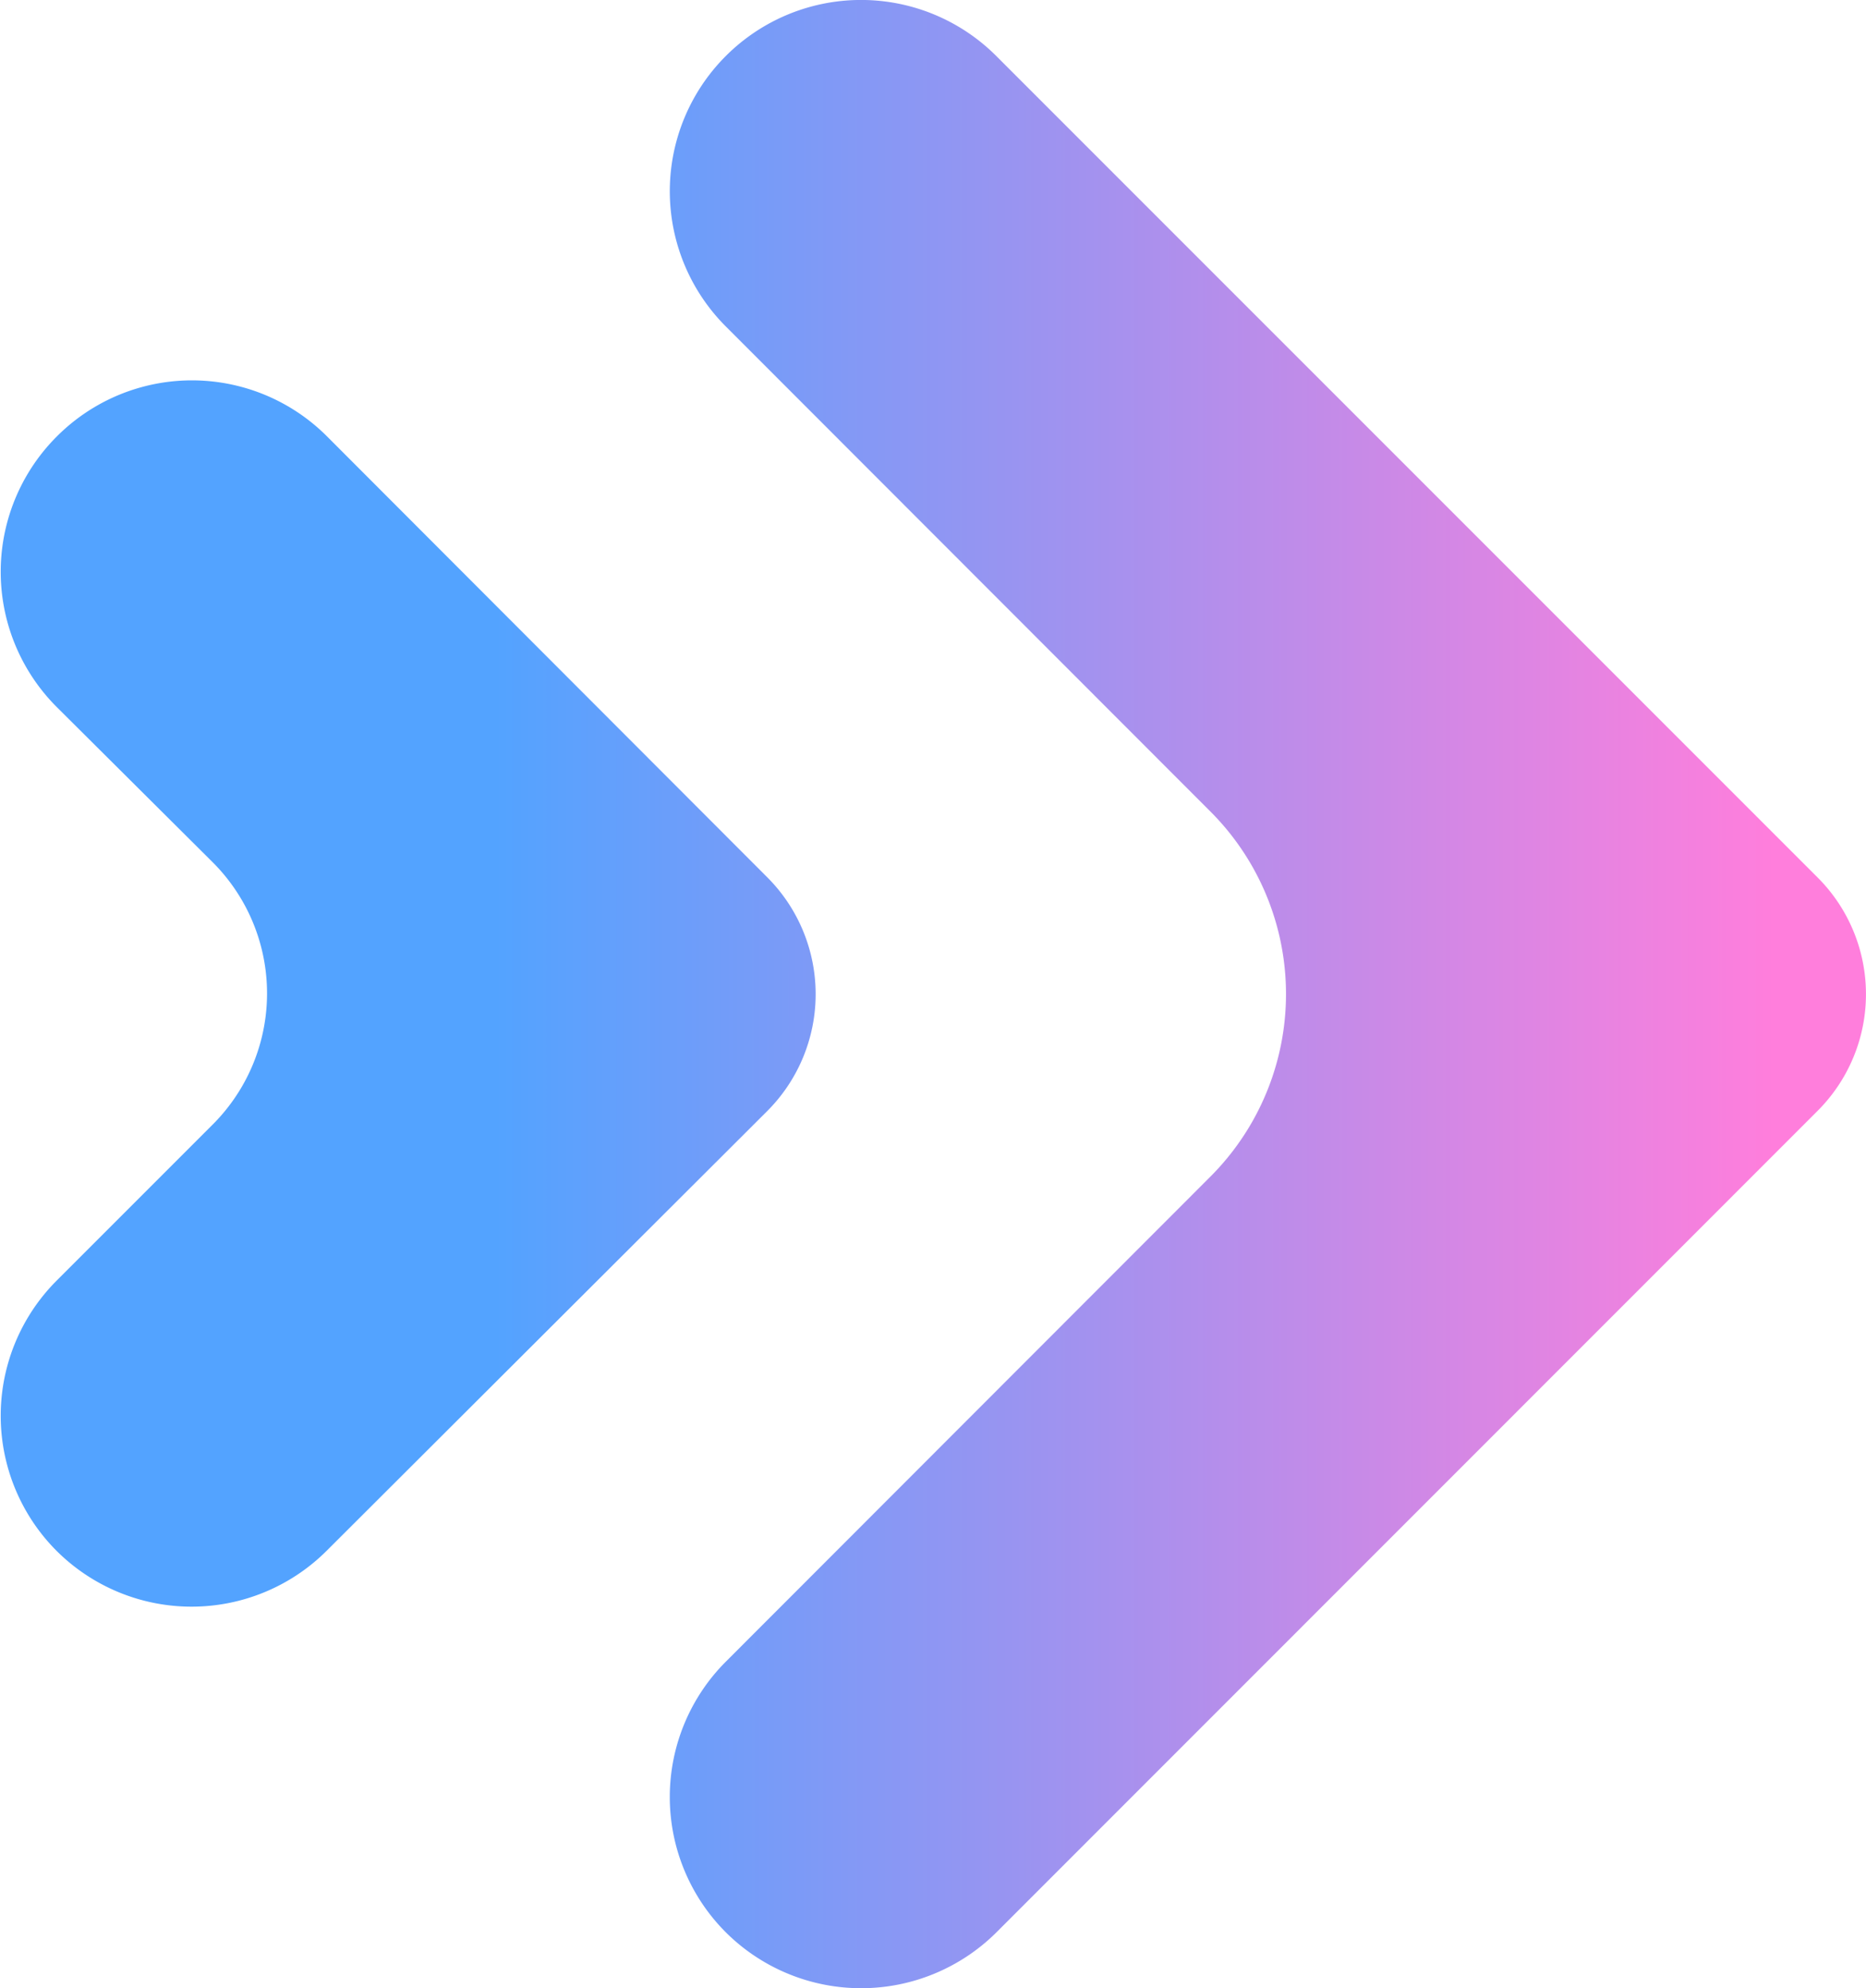
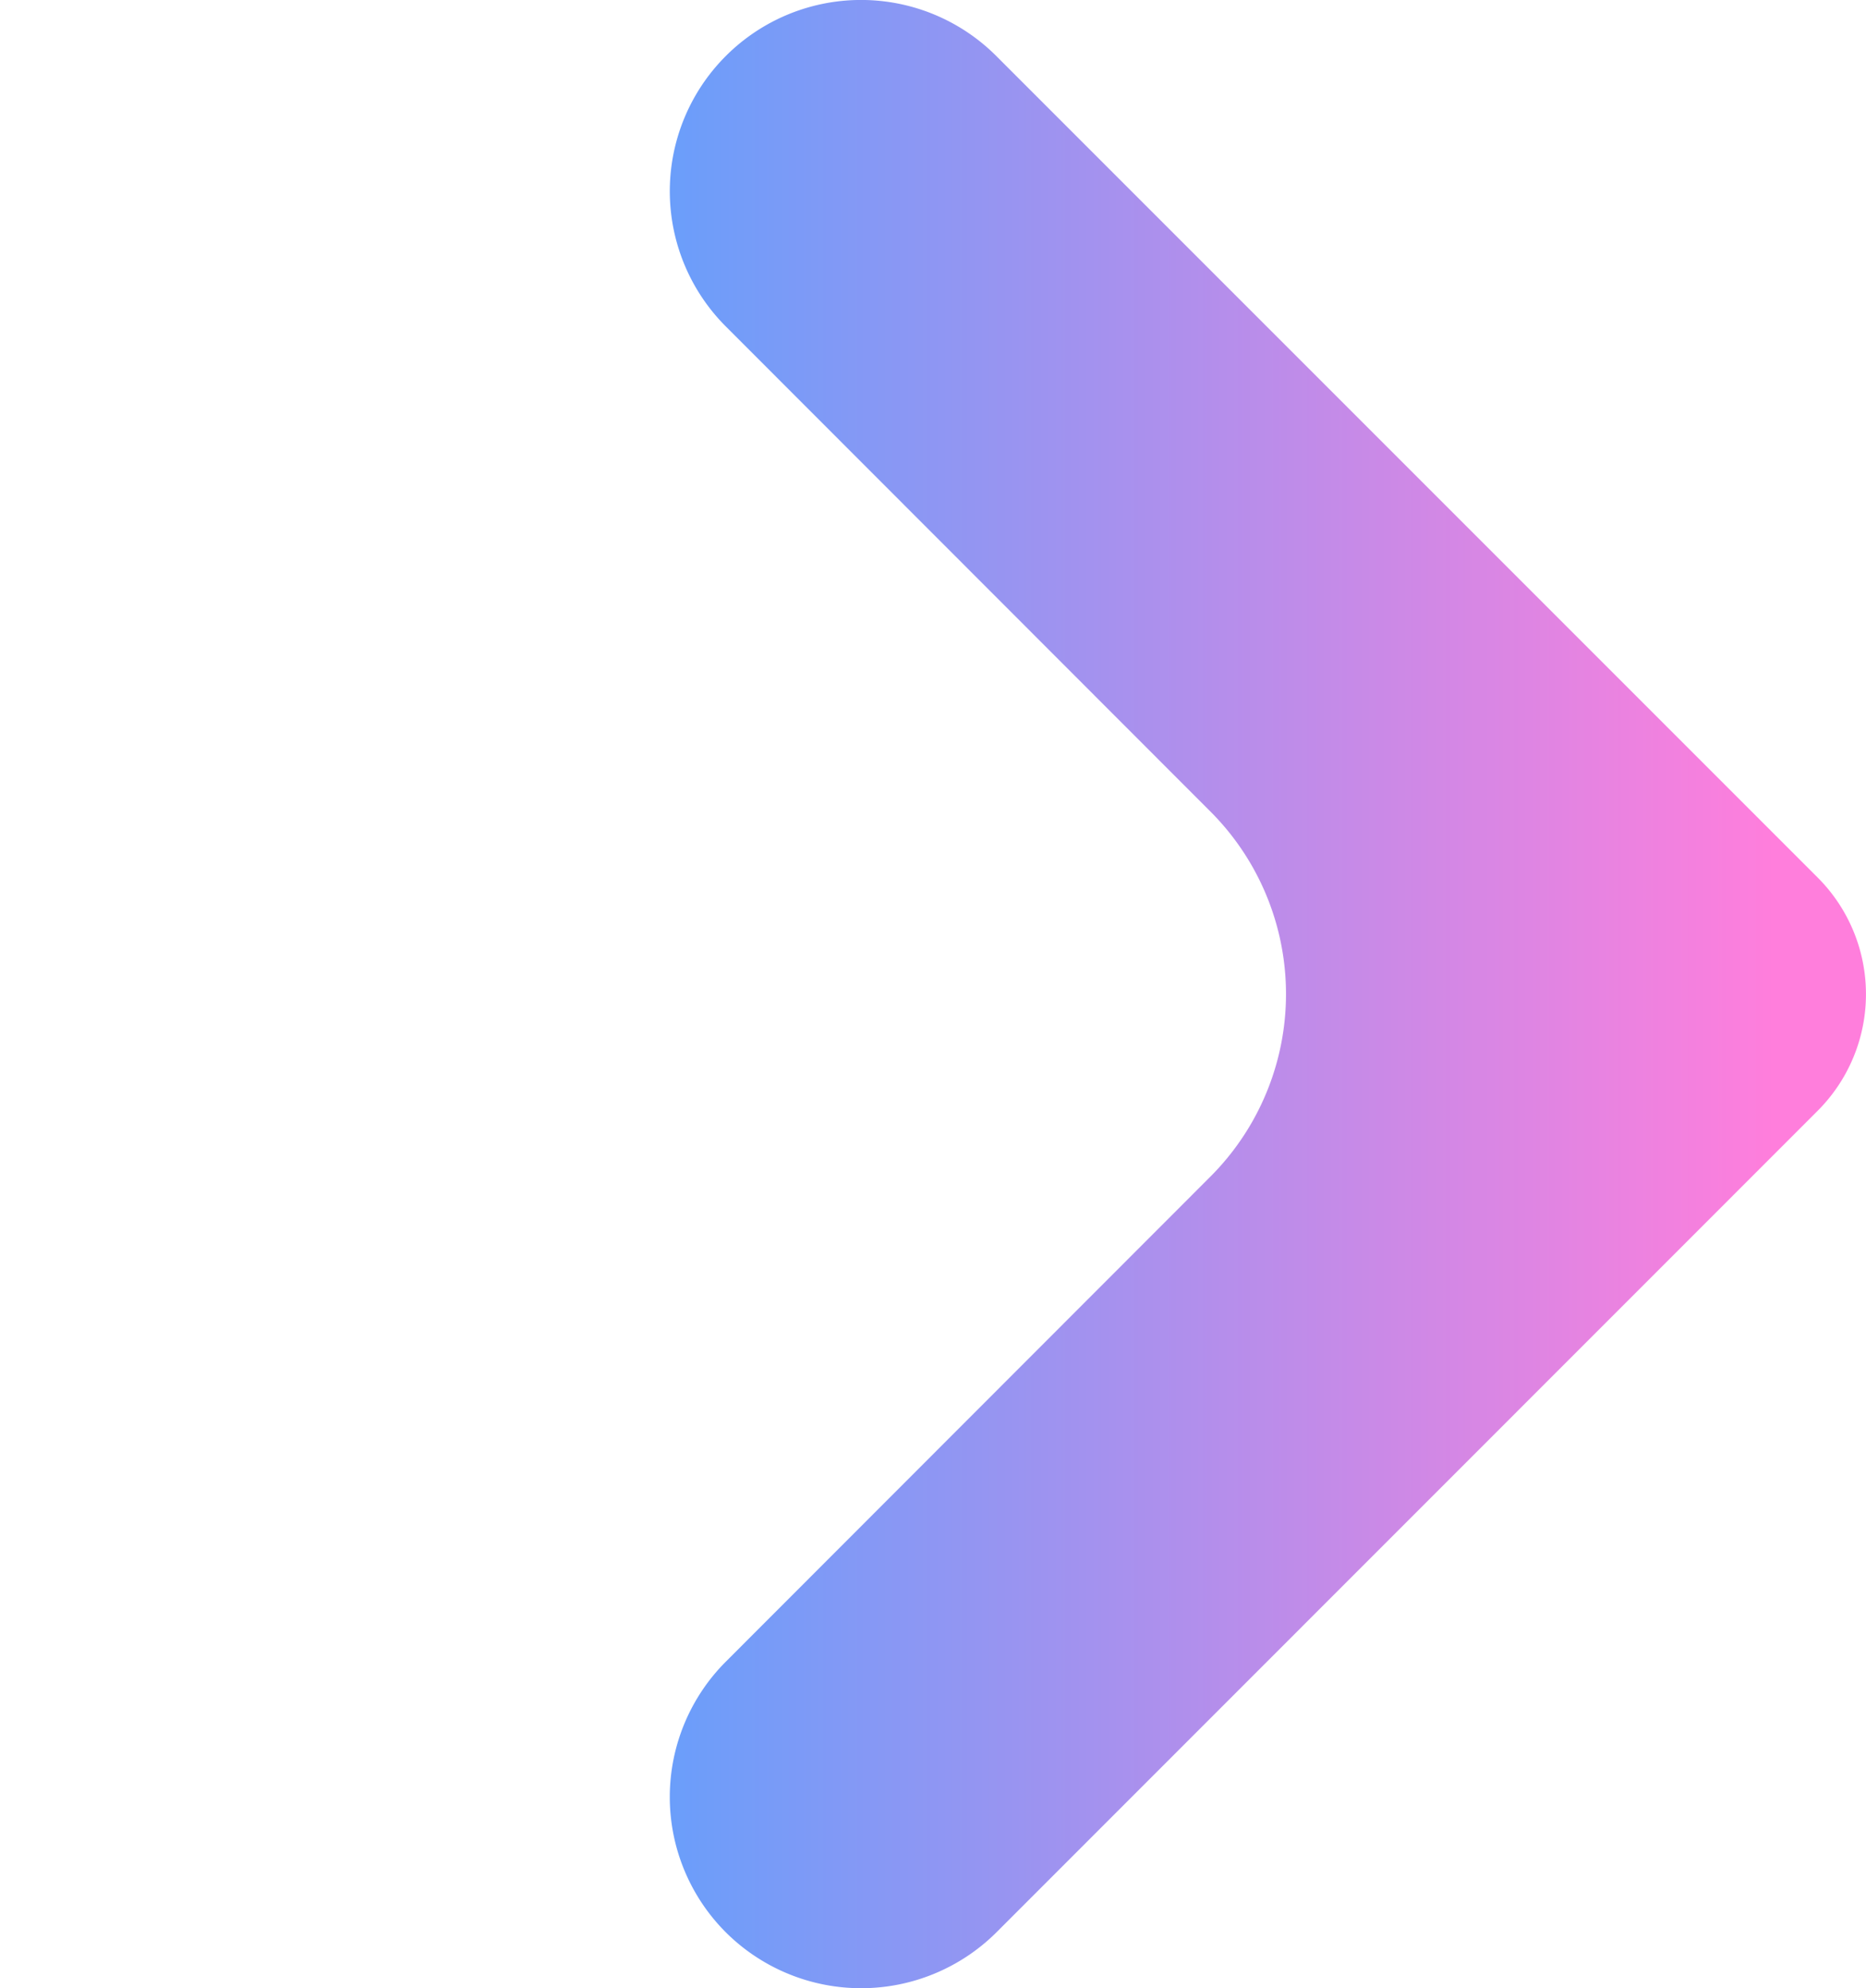
<svg xmlns="http://www.w3.org/2000/svg" xmlns:xlink="http://www.w3.org/1999/xlink" viewBox="0 0 98.67 105.12">
  <defs>
    <style>.cls-1{fill:url(#名称未設定グラデーション);}.cls-2{fill:url(#名称未設定グラデーション-2);}</style>
    <linearGradient id="名称未設定グラデーション" x1="93.8" y1="52.56" x2="26.17" y2="52.56" gradientUnits="userSpaceOnUse">
      <stop offset="0" stop-color="#ff7edc" />
      <stop offset="1" stop-color="#53a3ff" />
    </linearGradient>
    <linearGradient id="名称未設定グラデーション-2" x1="93.8" y1="52.56" x2="26.17" y2="52.56" xlink:href="#名称未設定グラデーション" />
  </defs>
  <g id="レイヤー_2" data-name="レイヤー 2">
    <g id="text">
-       <path class="cls-1" d="M38.38,102.16h0a10.12,10.12,0,0,1,0-14.31L64,62.21A13.65,13.65,0,0,0,64,42.9L38.38,17.26a10.11,10.11,0,0,1,0-14.3h0a10.11,10.11,0,0,1,14.3,0L96.11,46.39a8.72,8.72,0,0,1,0,12.34L52.69,102.16A10.14,10.14,0,0,1,38.38,102.16Z" />
-       <path class="cls-2" d="M3,82H3a10.11,10.11,0,0,1,0-14.3l8.25-8.25a9.8,9.8,0,0,0,0-13.86L3,37.38a10.11,10.11,0,0,1,0-14.3H3a10.09,10.09,0,0,1,14.3,0L40.58,46.39a8.74,8.74,0,0,1,0,12.34L17.26,82A10.11,10.11,0,0,1,3,82Z" />
+       <path class="cls-1" d="M38.38,102.16h0a10.12,10.12,0,0,1,0-14.31L64,62.21A13.65,13.65,0,0,0,64,42.9L38.38,17.26a10.11,10.11,0,0,1,0-14.3h0a10.11,10.11,0,0,1,14.3,0L96.11,46.39a8.72,8.72,0,0,1,0,12.34L52.69,102.16A10.14,10.14,0,0,1,38.38,102.16" />
    </g>
  </g>
</svg>